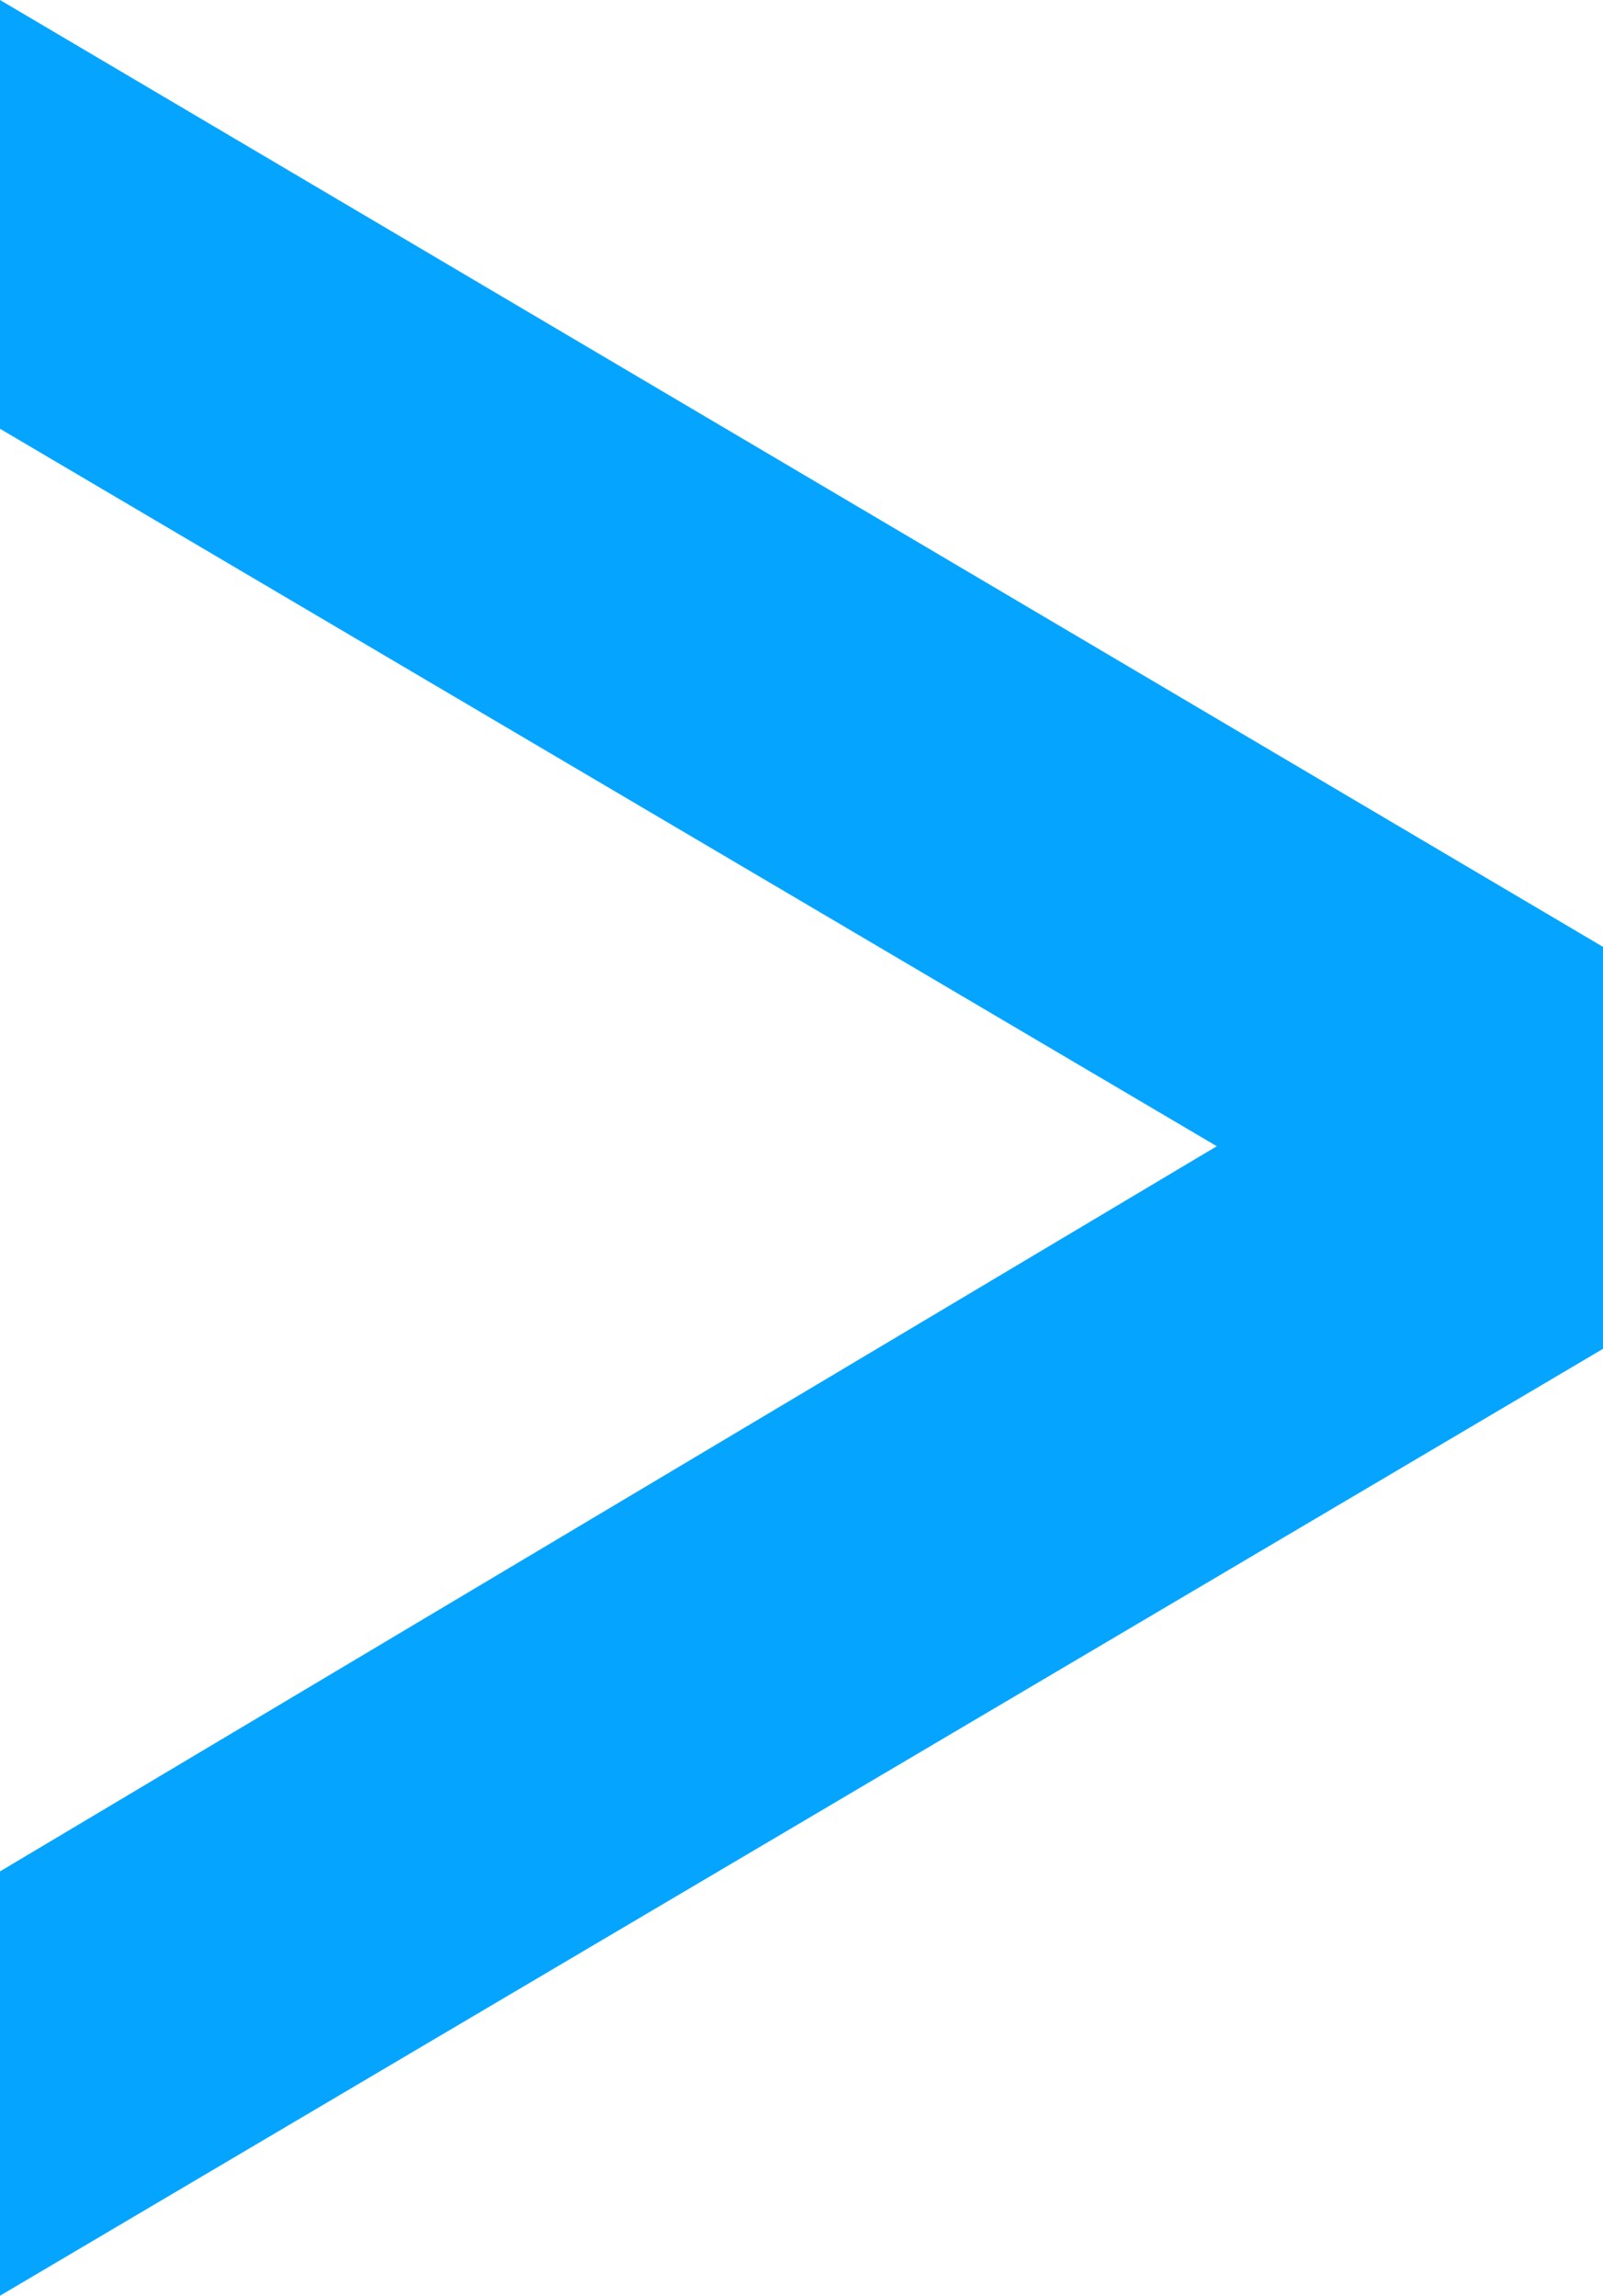
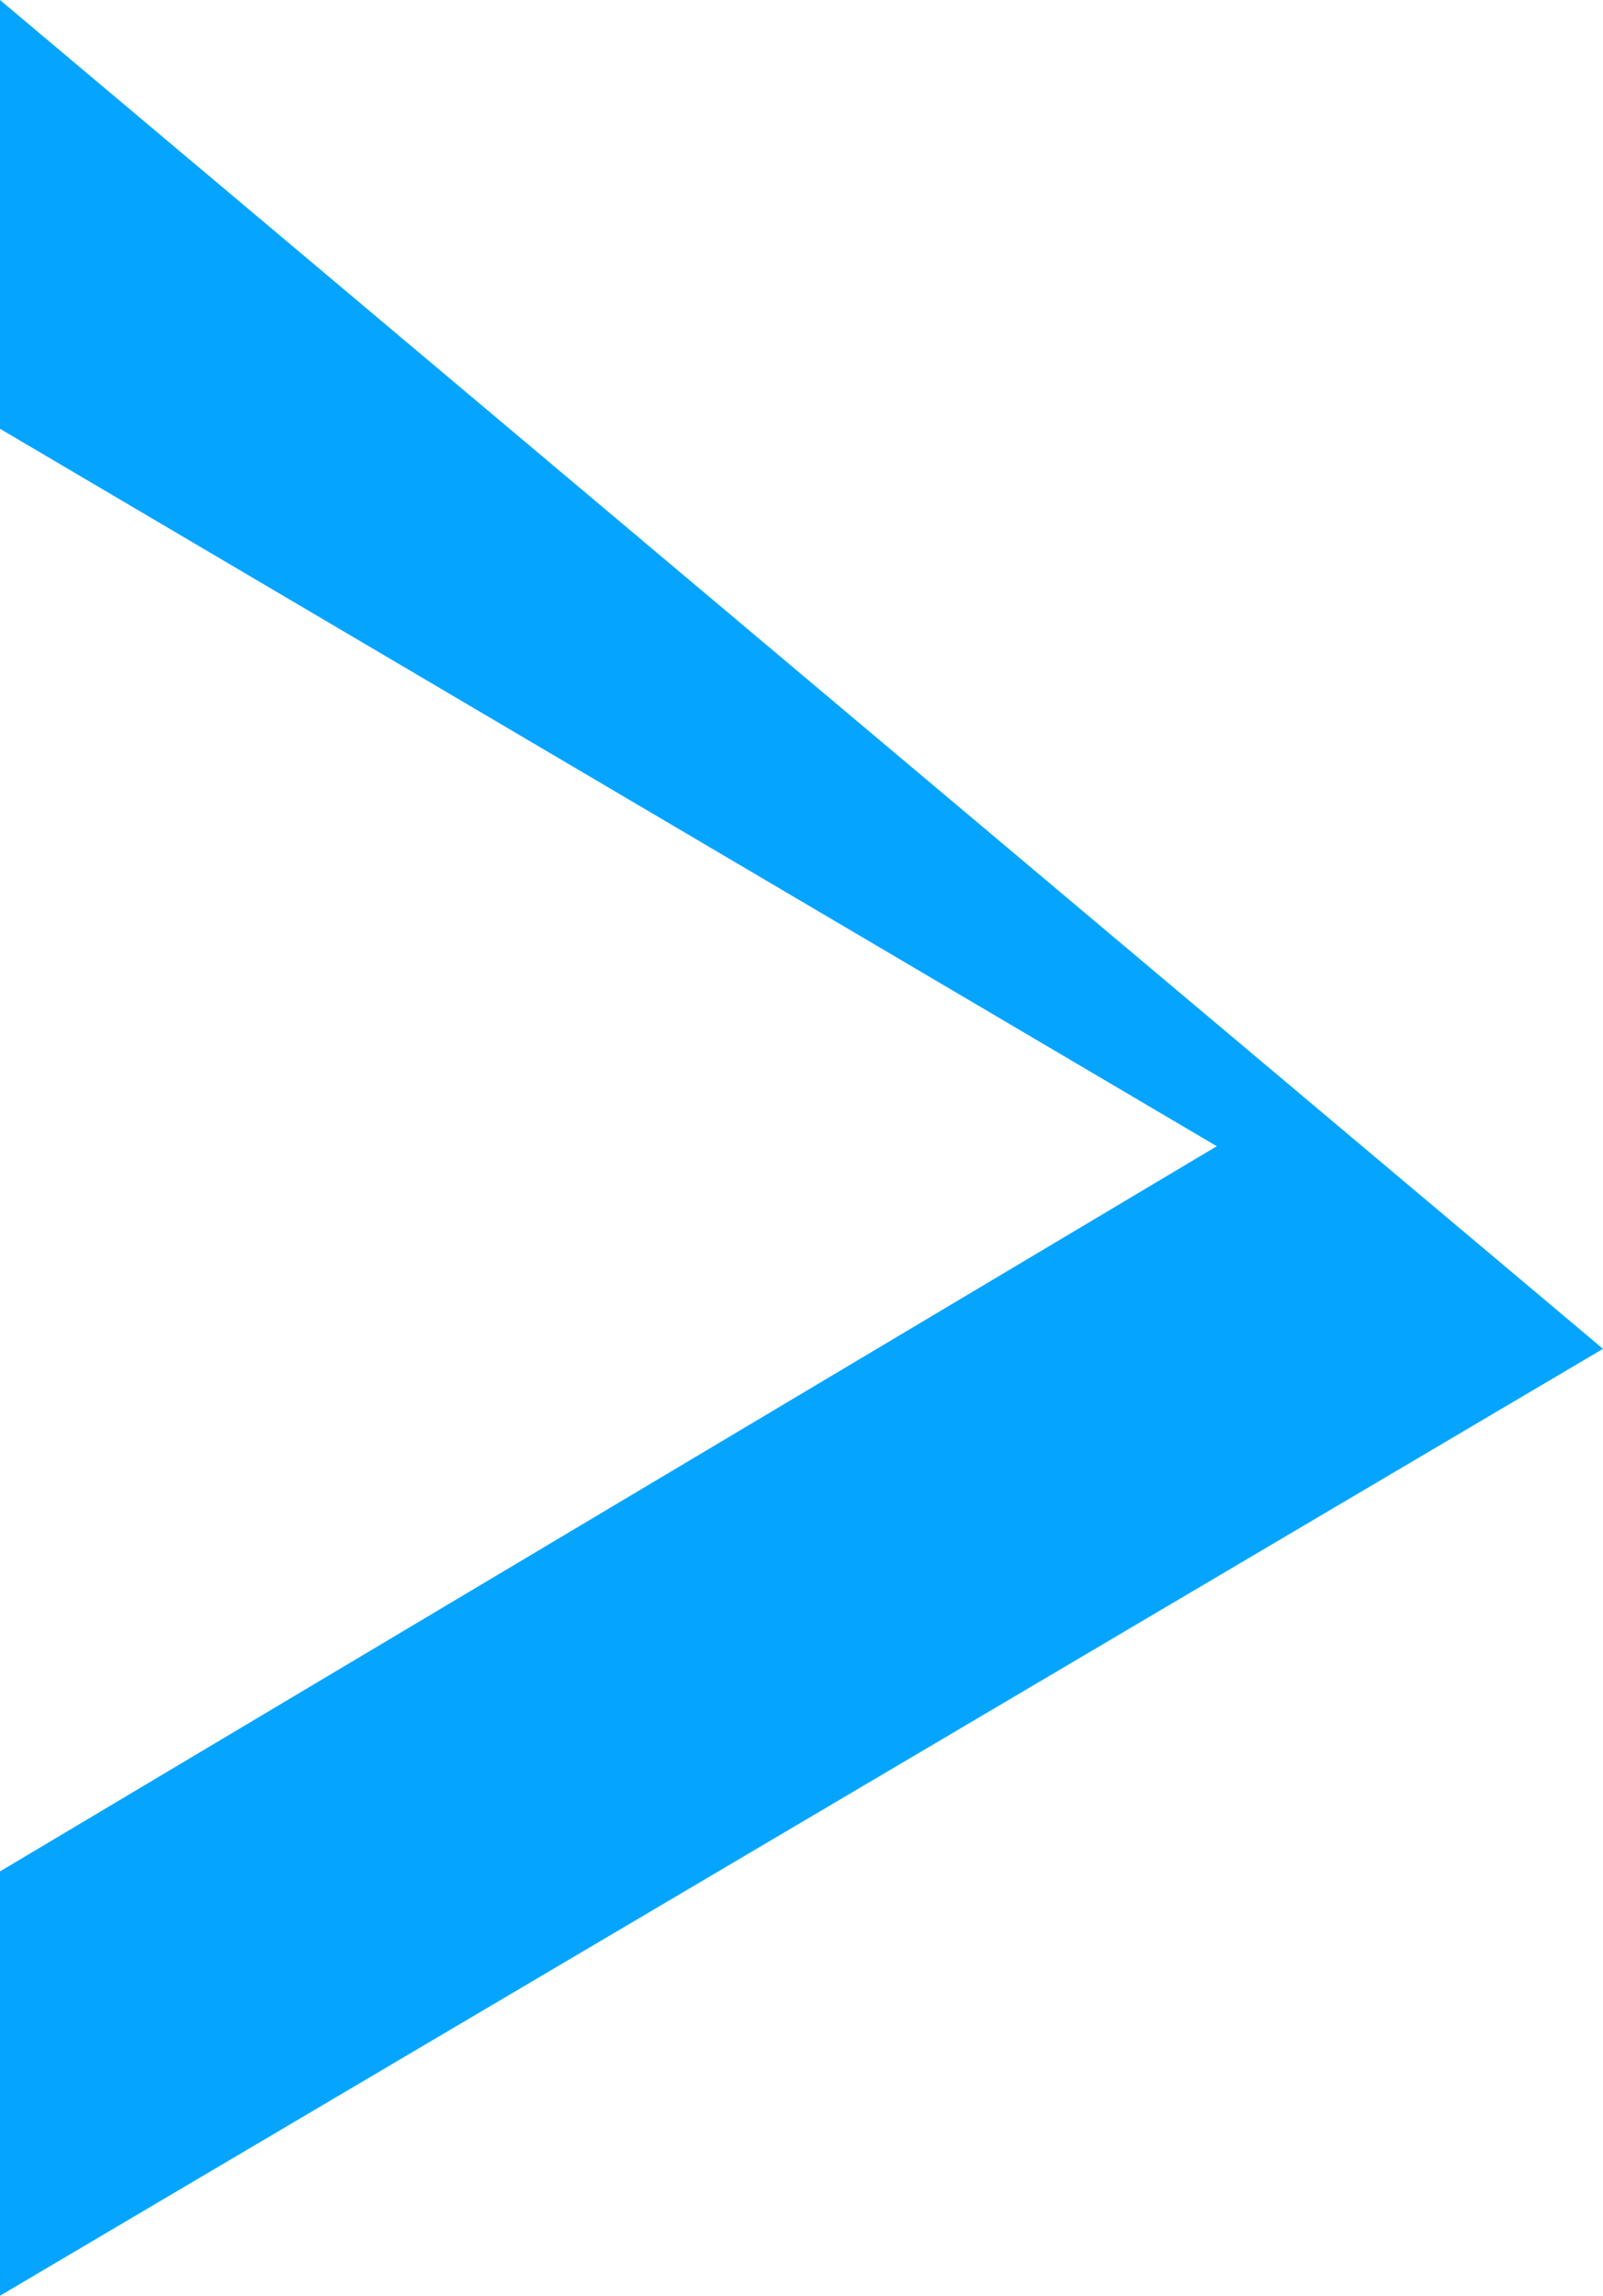
<svg xmlns="http://www.w3.org/2000/svg" width="528" height="756" viewBox="0 0 528 756" fill="none">
-   <path d="M2.79893e-05 756L528 444.187L528 311.813L6.10352e-05 -2.30796e-05L5.48632e-05 141.198L419.164 388.296L422.106 364.763L3.4097e-05 616.272L2.79893e-05 756Z" fill="#05A5FF" />
+   <path d="M2.79893e-05 756L528 444.187L6.10352e-05 -2.30796e-05L5.48632e-05 141.198L419.164 388.296L422.106 364.763L3.4097e-05 616.272L2.79893e-05 756Z" fill="#05A5FF" />
</svg>